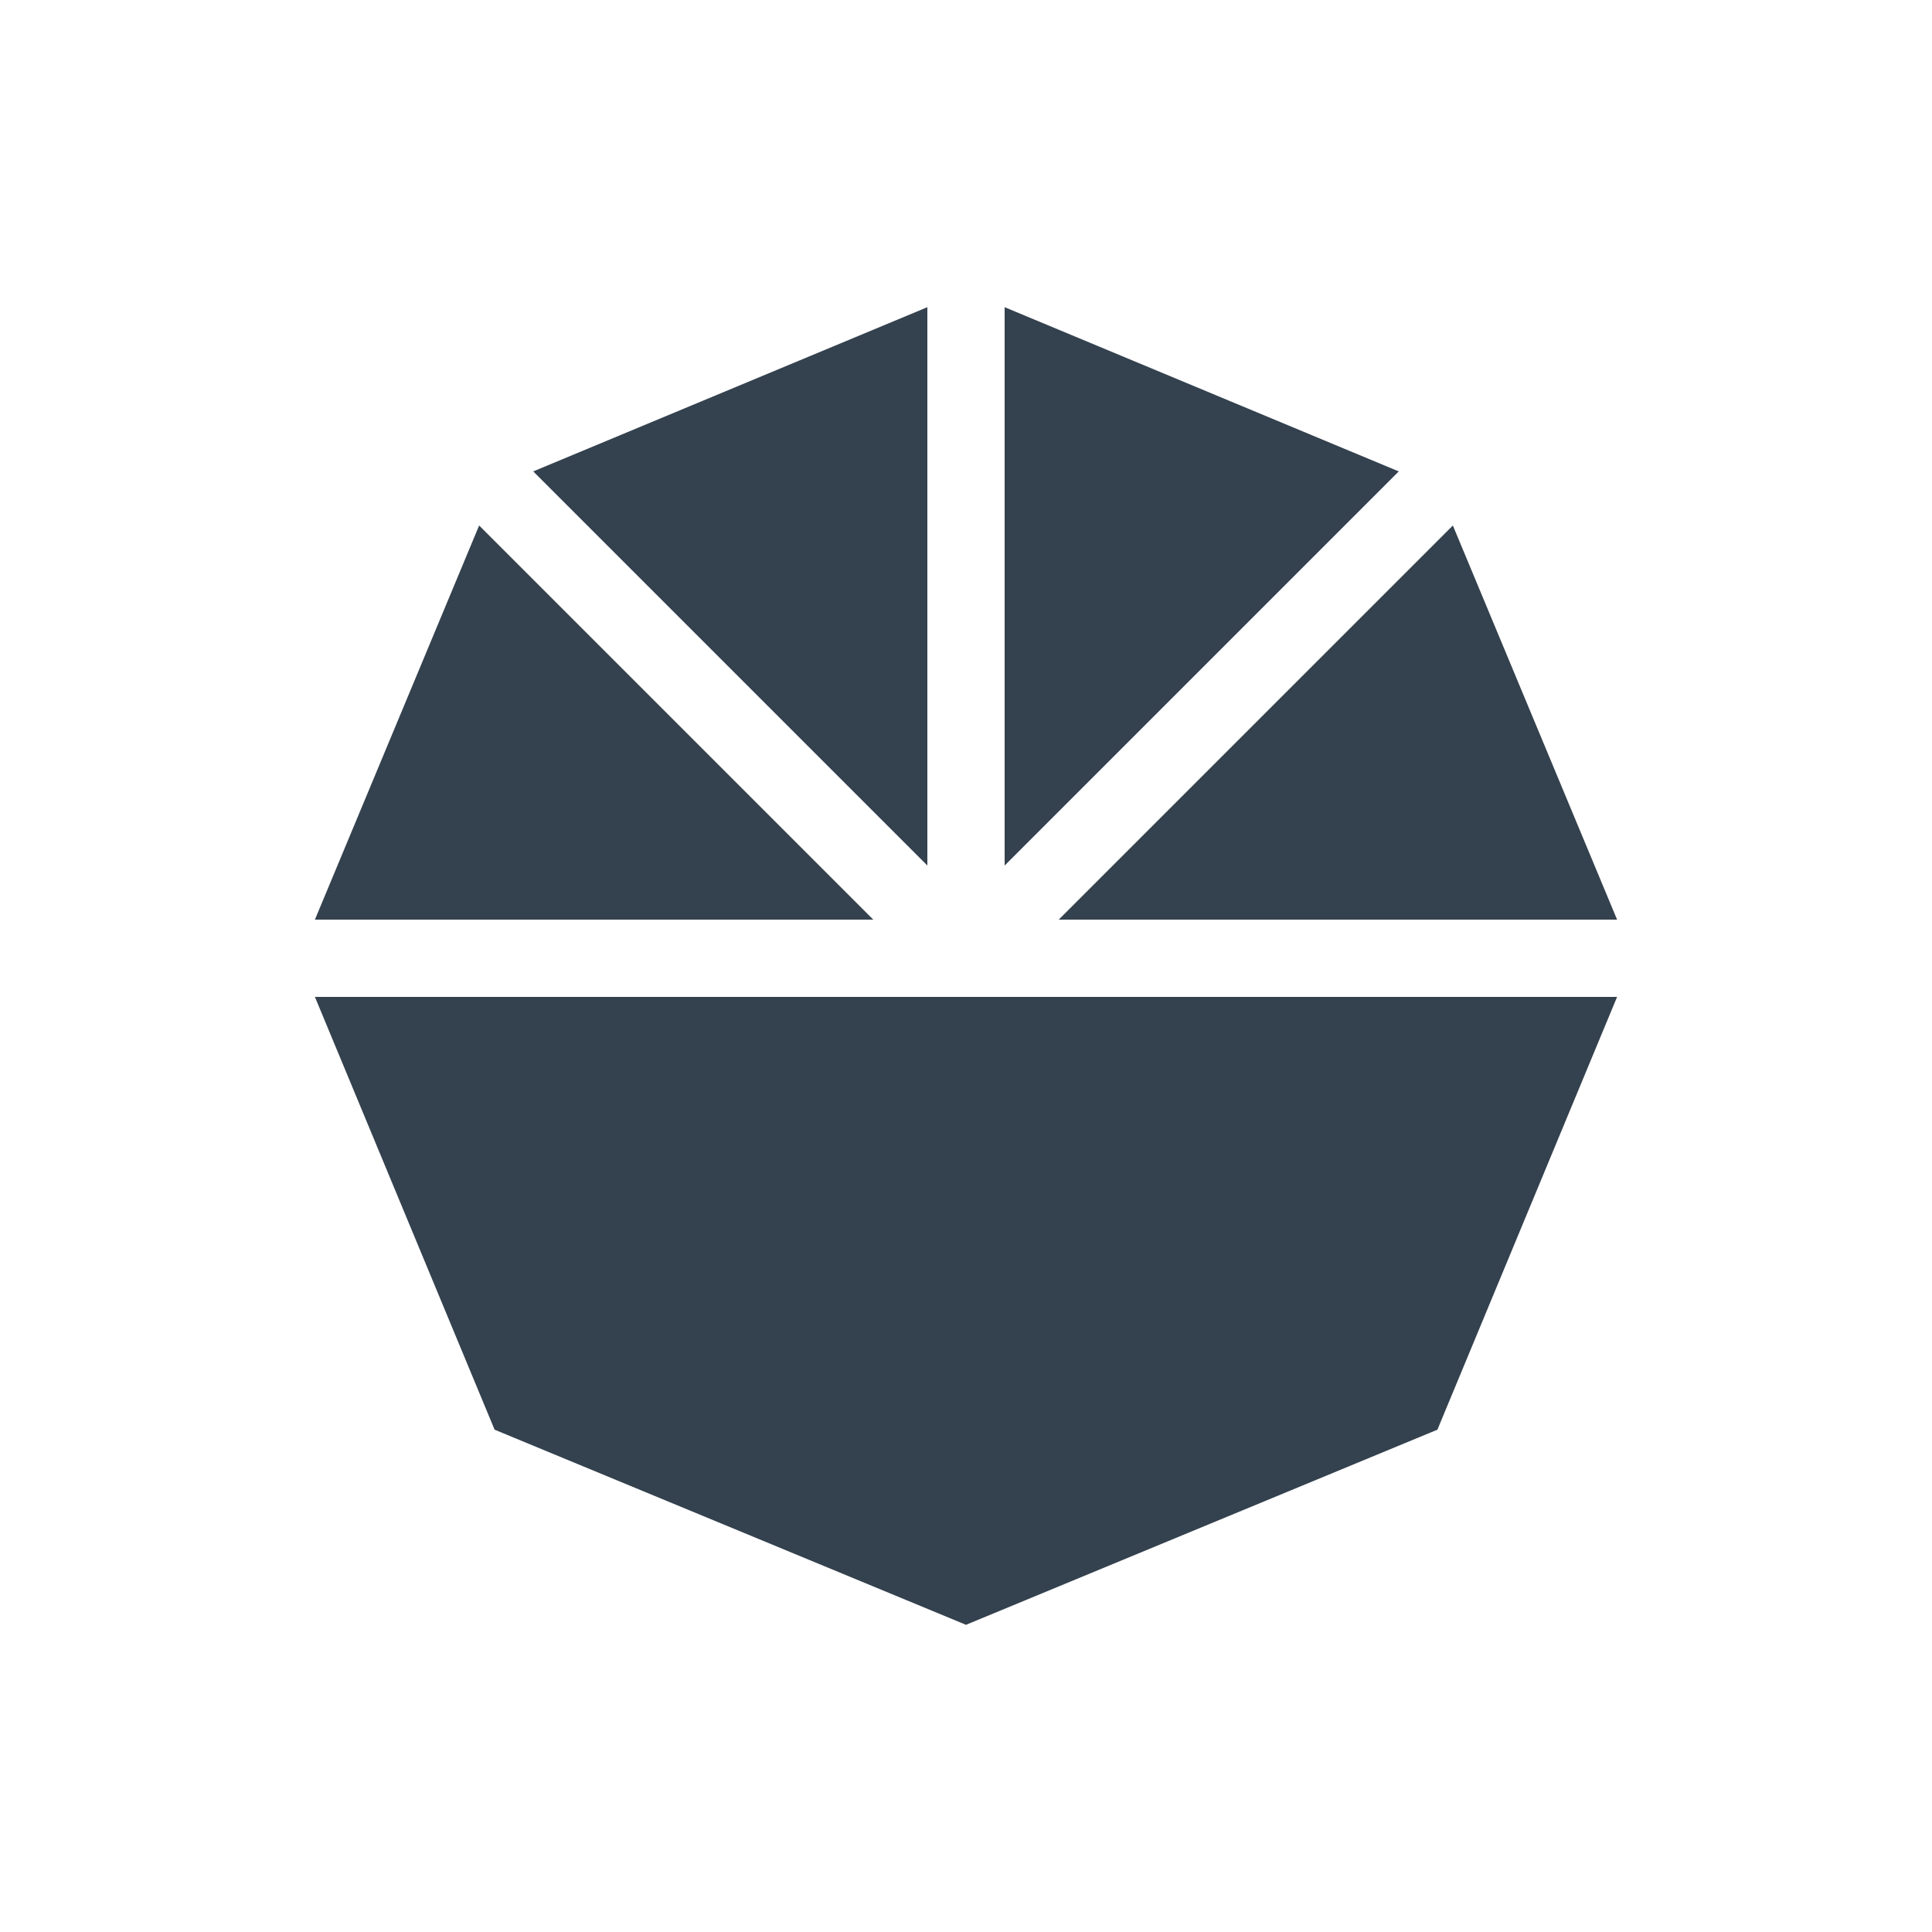
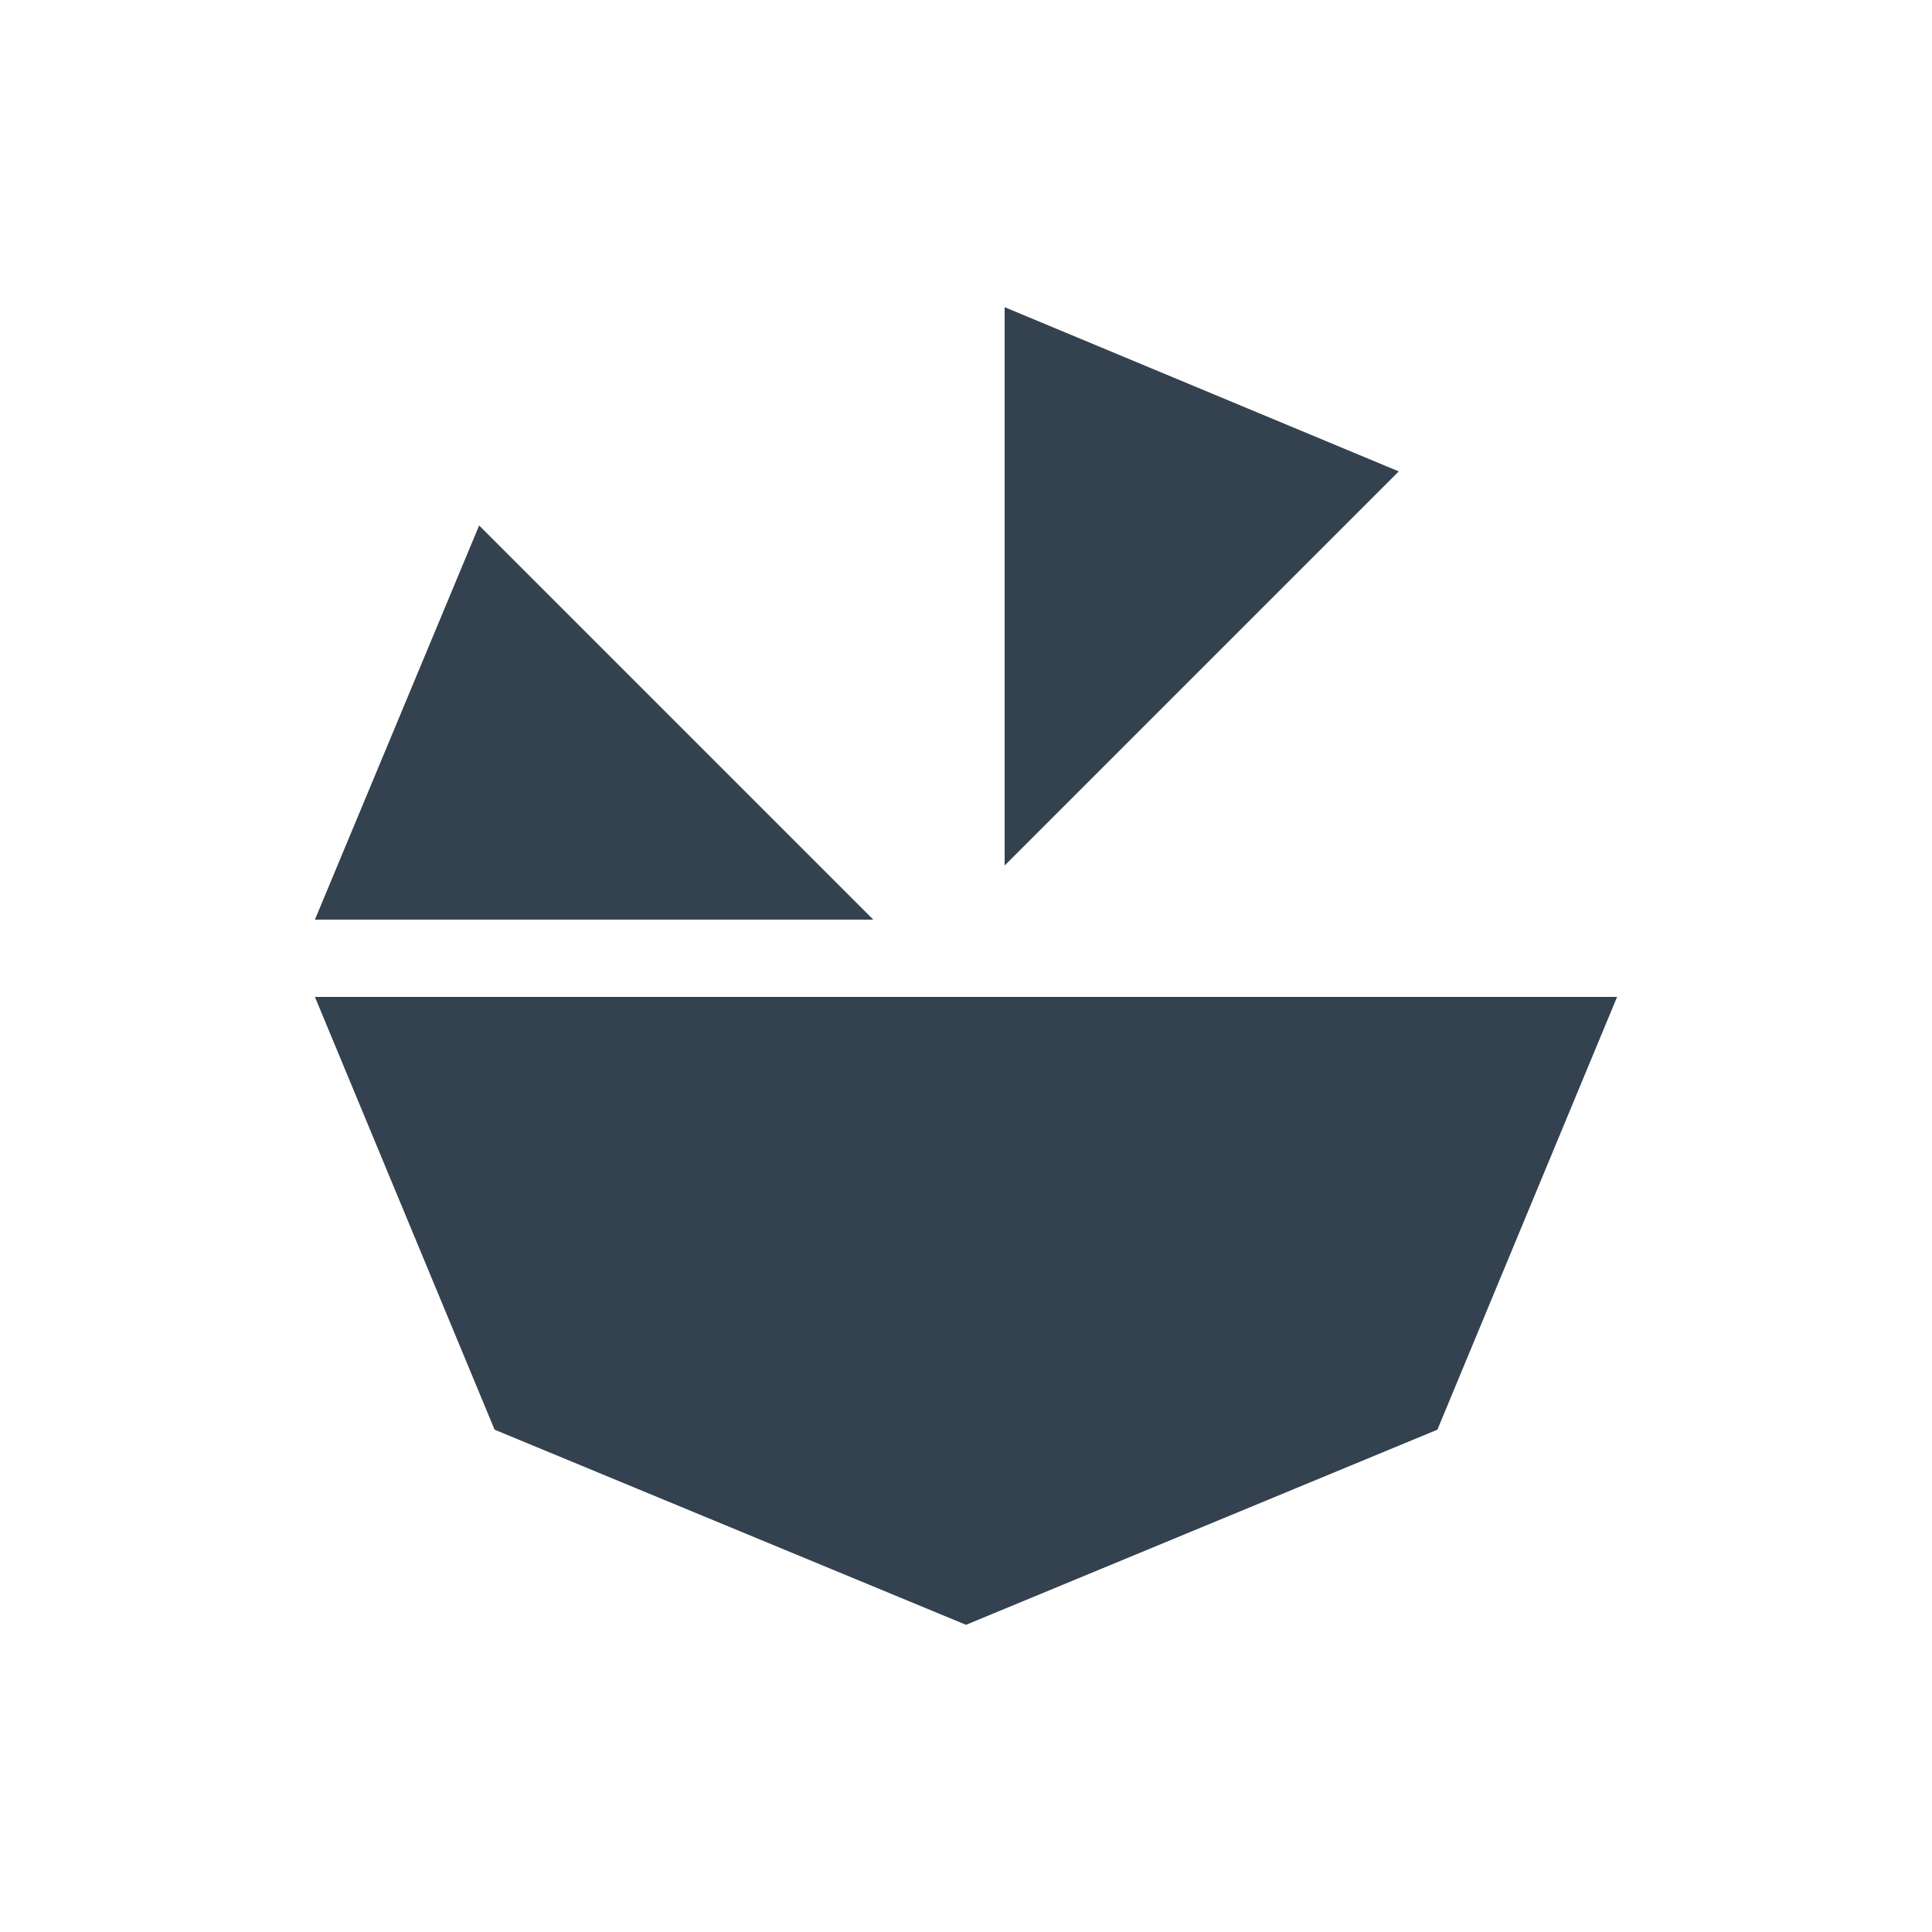
<svg xmlns="http://www.w3.org/2000/svg" version="1.1" id="Livello_1" x="0px" y="0px" viewBox="0 0 100 100" style="enable-background:new 0 0 100 100;" xml:space="preserve">
  <style type="text/css">
	.st0{fill:#34414E;}
</style>
  <g>
    <polygon class="st0" points="45.2,47.6 24.8,27.2 16.3,47.6  " />
-     <polygon class="st0" points="48,15.9 27.6,24.4 48,44.8  " />
    <polygon class="st0" points="52,15.9 52,44.8 72.4,24.4  " />
-     <polygon class="st0" points="75.2,27.2 54.8,47.6 83.7,47.6  " />
    <polygon class="st0" points="16.3,51.6 25.6,74 50,84.1 74.4,74 83.7,51.6  " />
  </g>
</svg>